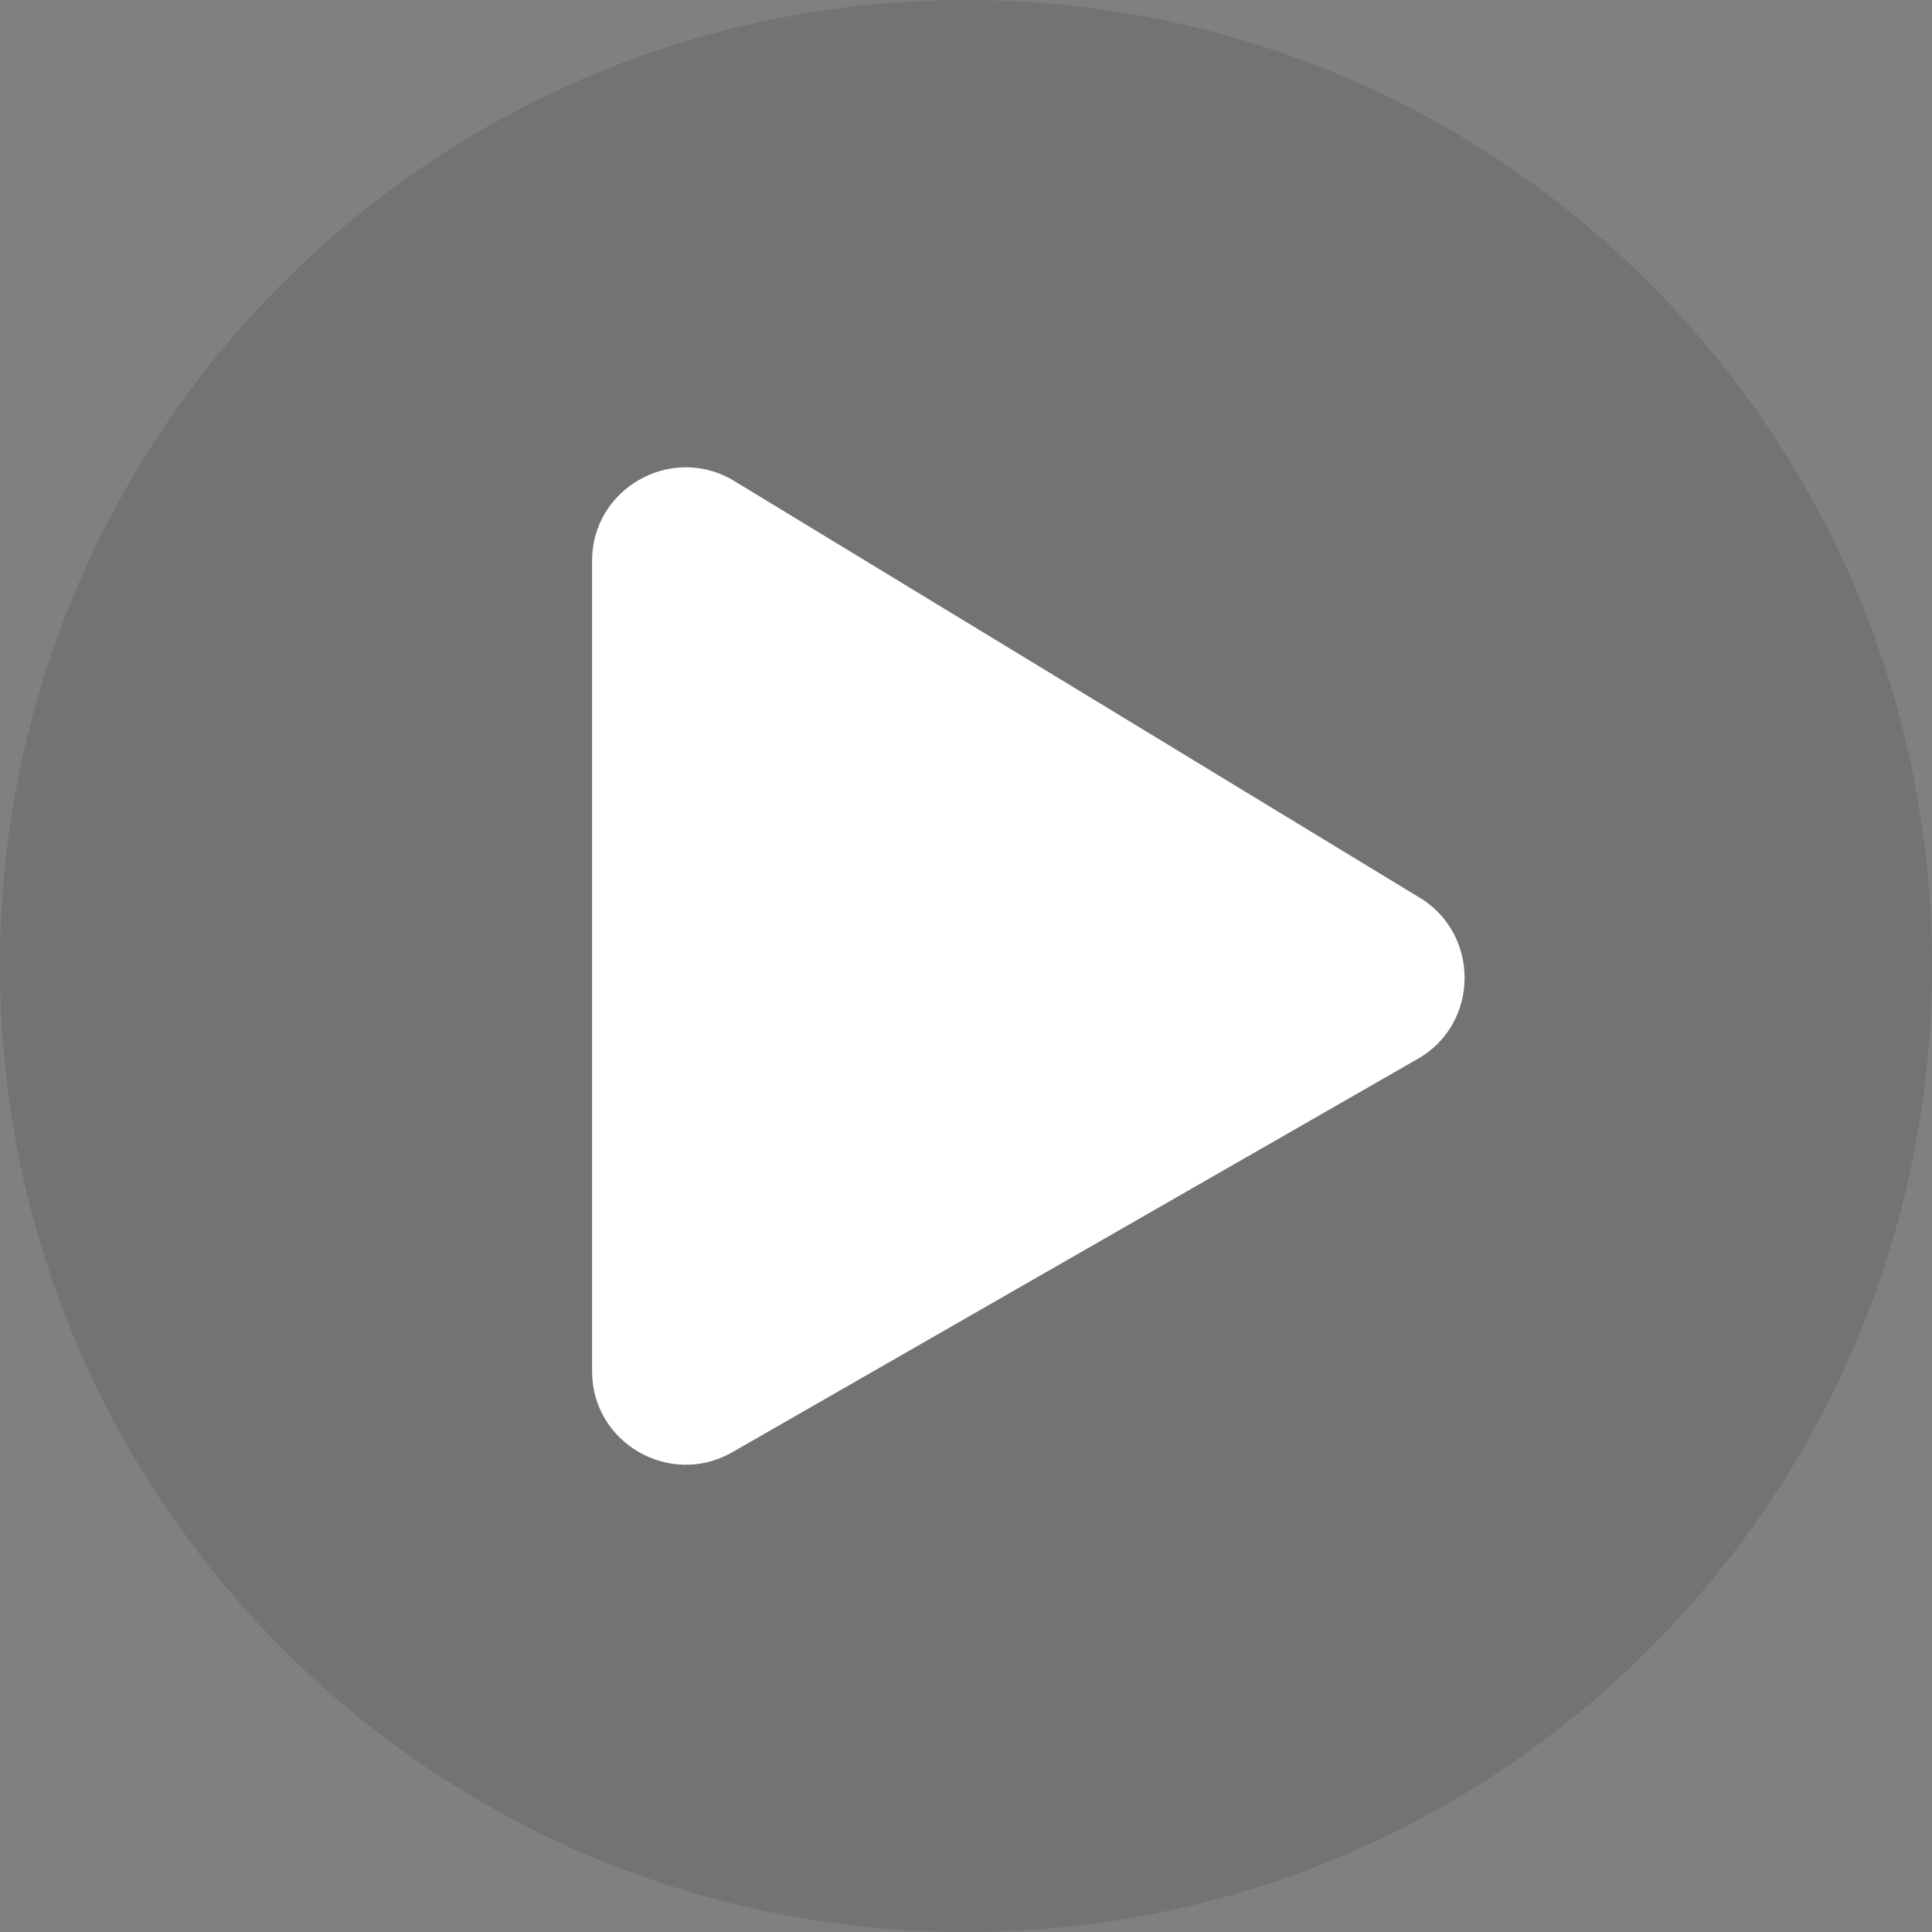
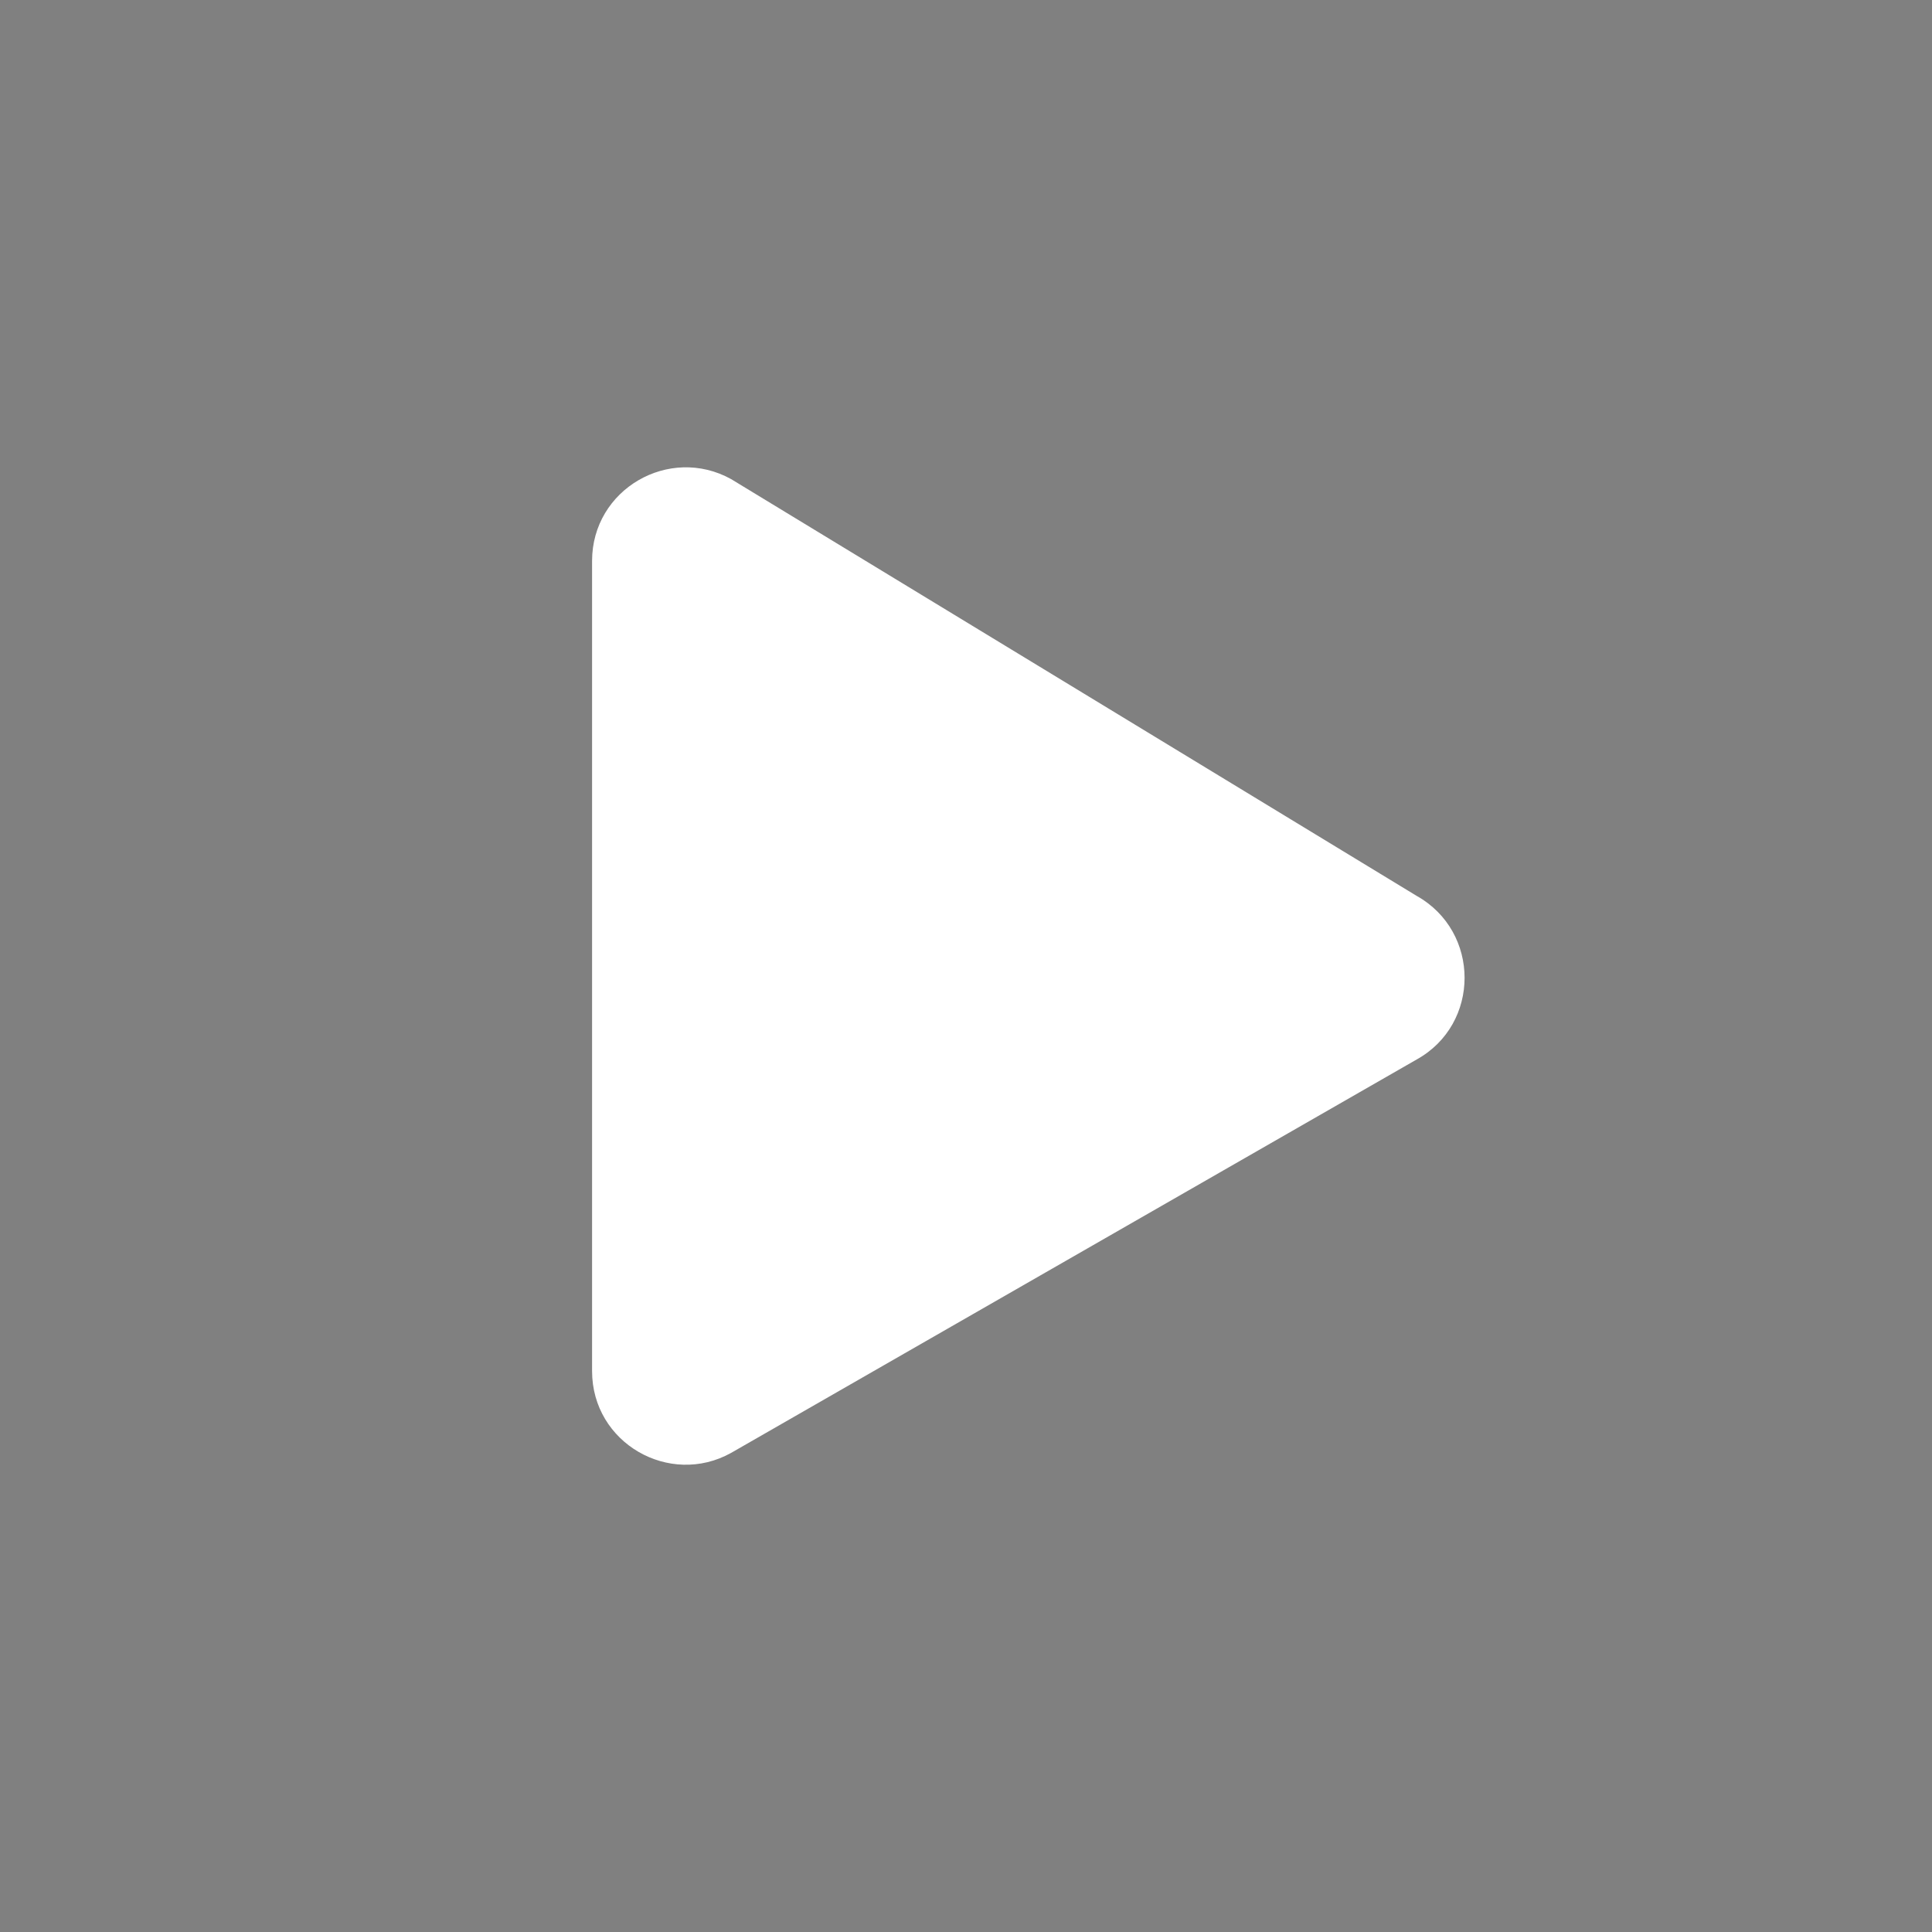
<svg xmlns="http://www.w3.org/2000/svg" width="70" height="70" viewBox="0 0 70 70" fill="none">
  <rect x="0" y="0" width="70" height="70" fill="#808080" stroke="none" />
-   <path d="M35 0C15.665 0 0 15.665 0 35C0 54.335 15.665 70 35 70C54.335 70 70 54.335 70 35C70 15.665 54.335 0 35 0ZM51.329 38.387L26.49 52.641C24.26 53.883 21.452 52.288 21.452 49.677V20.323C21.452 17.726 24.246 16.117 26.49 17.359L51.329 32.46C53.643 33.758 53.643 37.103 51.329 38.387Z" fill="#121212" fill-opacity="0.12" />
  <path d="M51.329 38.387L26.49 52.641C24.26 53.883 21.452 52.288 21.452 49.677V20.323C21.452 17.726 24.246 16.117 26.49 17.359L51.329 32.46C53.643 33.758 53.643 37.103 51.329 38.387Z" fill="white" />
</svg>